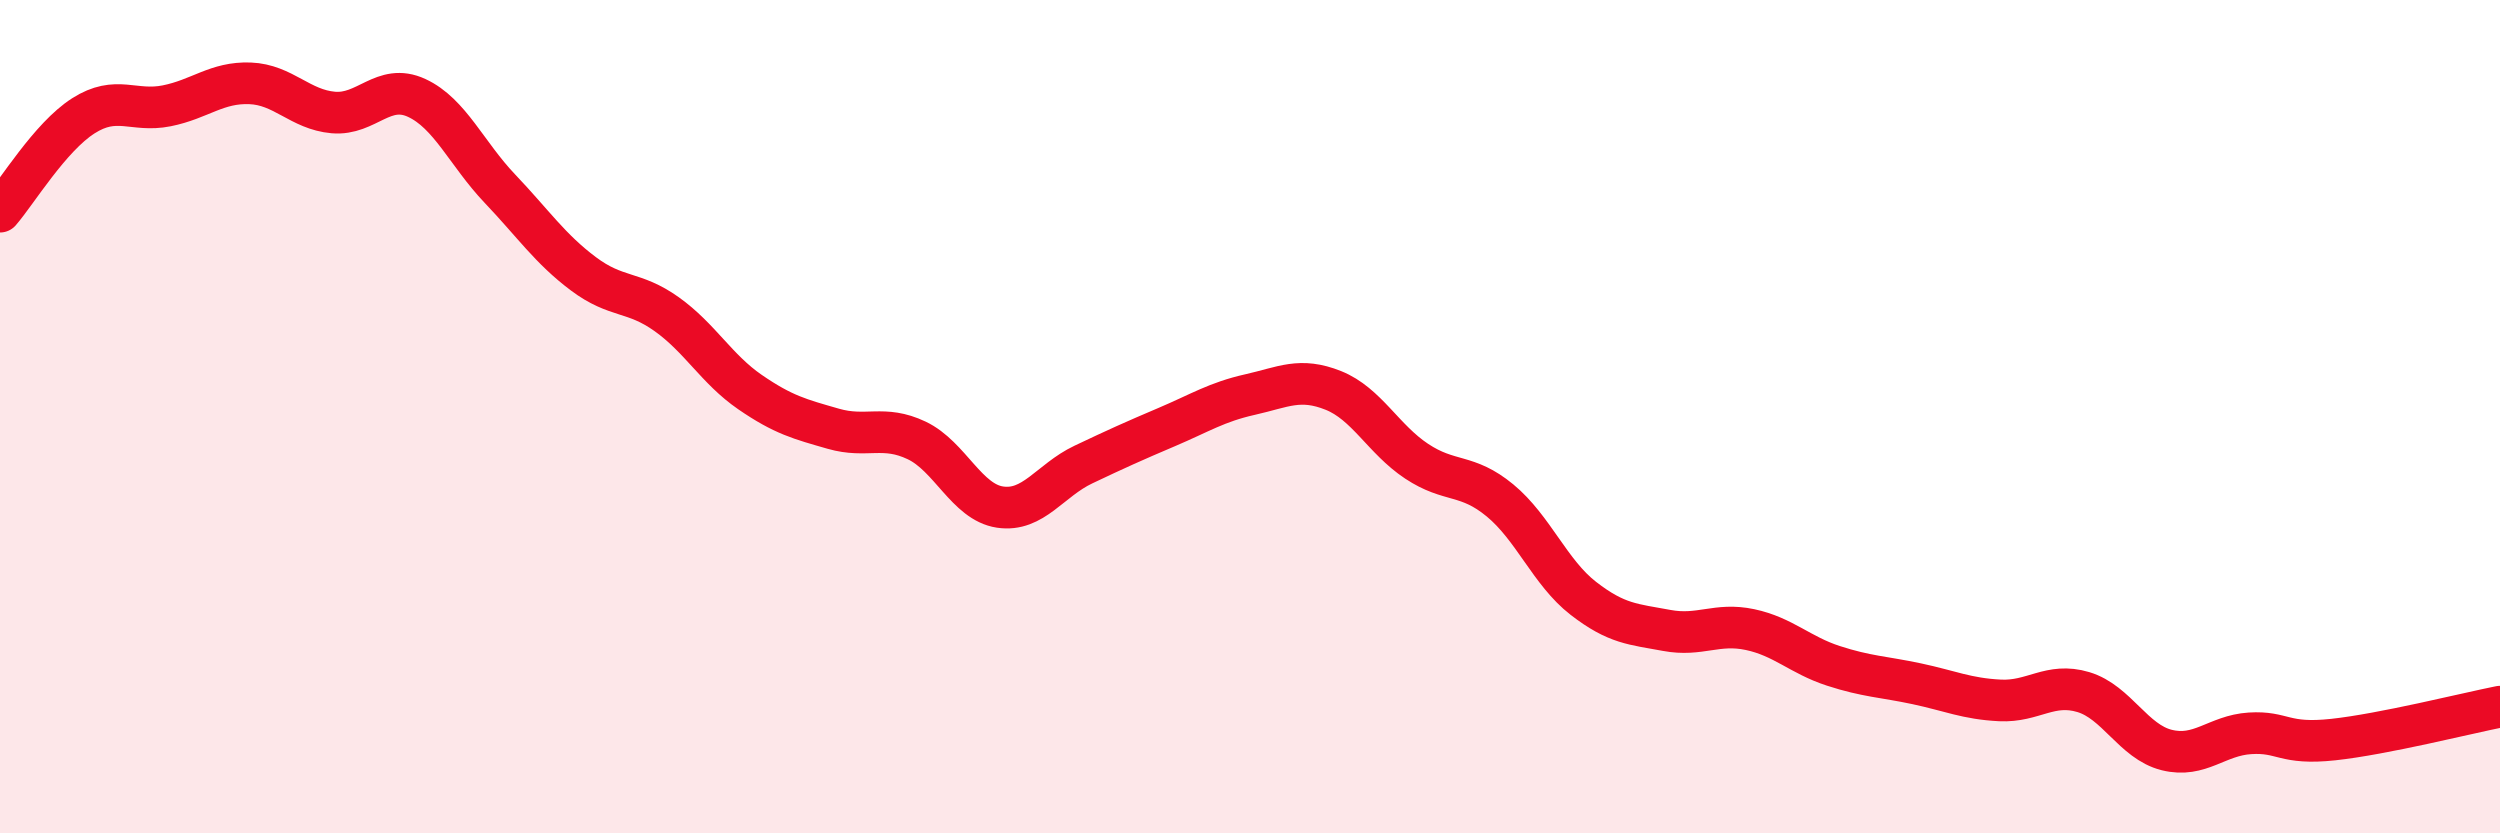
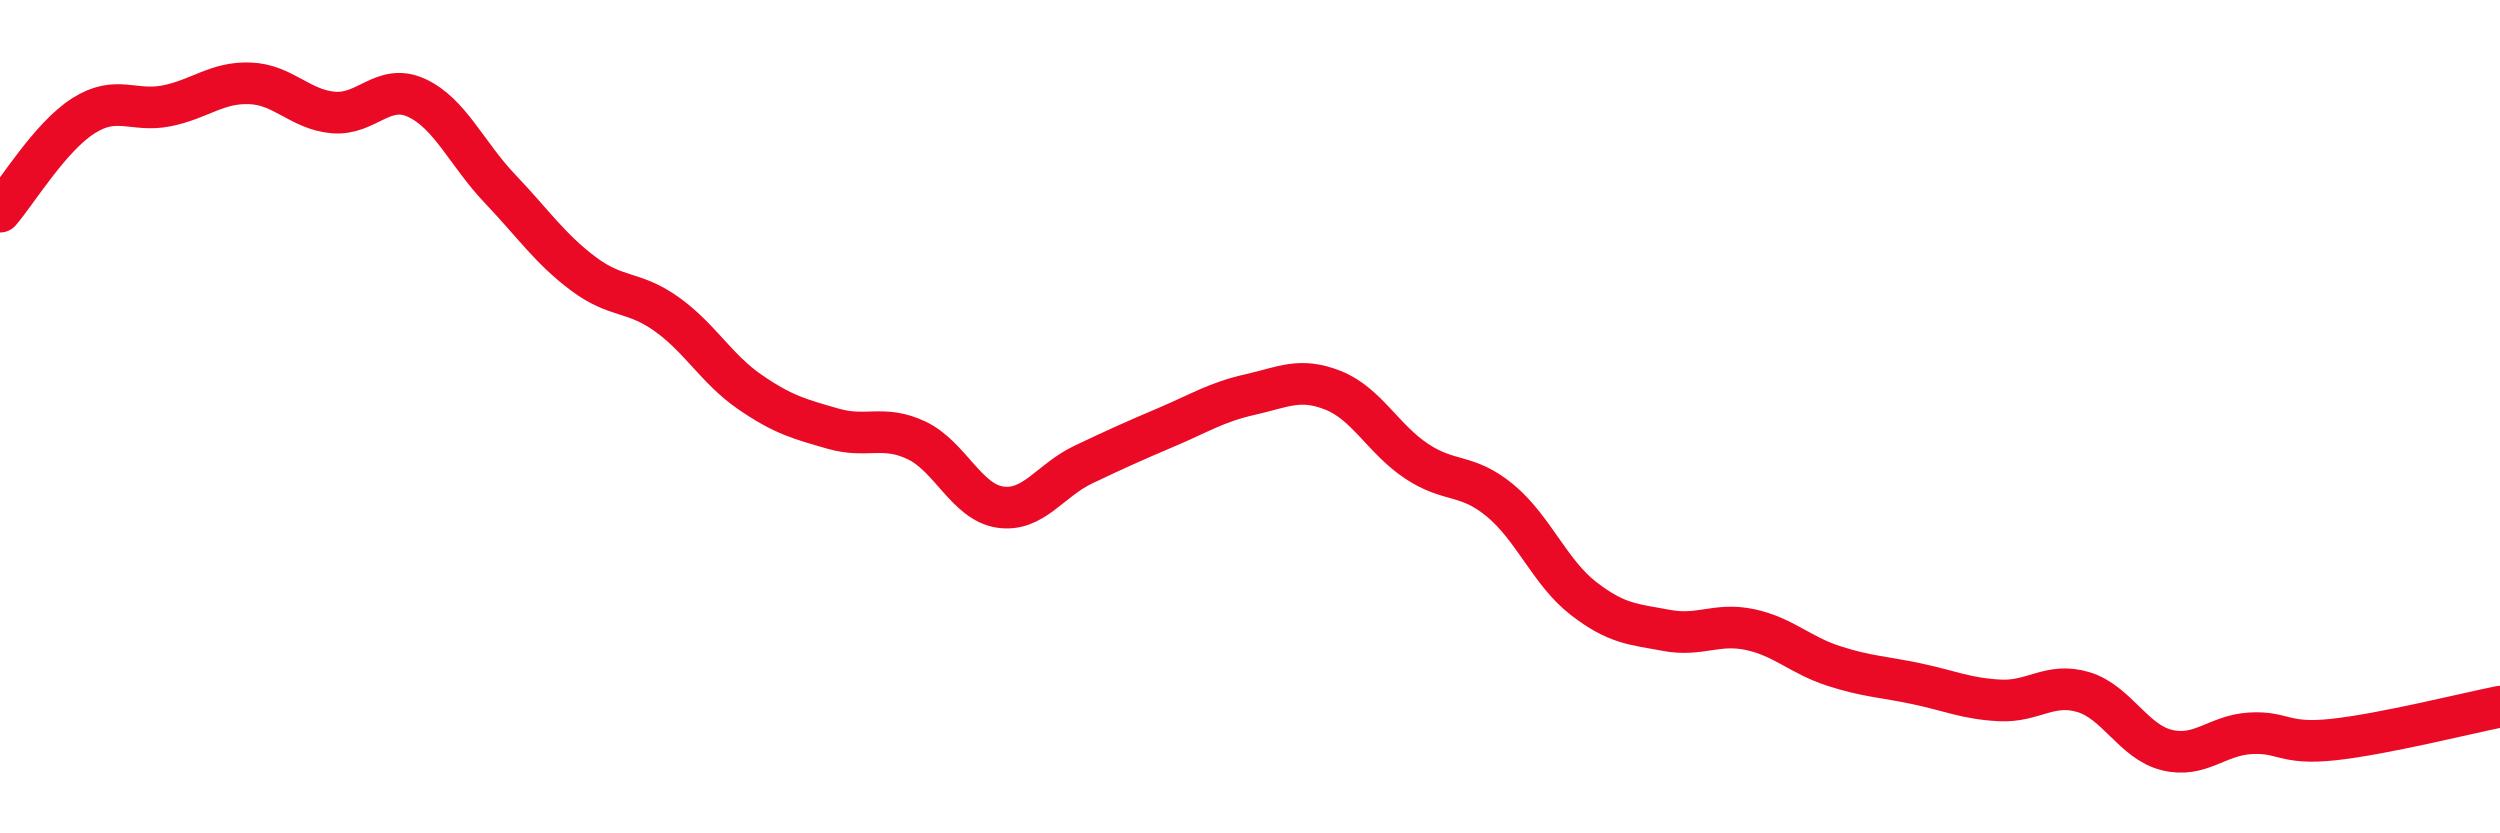
<svg xmlns="http://www.w3.org/2000/svg" width="60" height="20" viewBox="0 0 60 20">
-   <path d="M 0,5.08 C 0.4,4.62 1.2,3.29 2,2.78 C 2.8,2.27 3.2,2.7 4,2.54 C 4.8,2.38 5.2,1.97 6,2 C 6.8,2.03 7.2,2.63 8,2.7 C 8.8,2.77 9.2,1.98 10,2.35 C 10.8,2.72 11.2,3.69 12,4.53 C 12.8,5.37 13.2,5.97 14,6.57 C 14.8,7.17 15.2,6.97 16,7.54 C 16.8,8.11 17.2,8.86 18,9.41 C 18.8,9.96 19.2,10.06 20,10.29 C 20.8,10.52 21.2,10.19 22,10.57 C 22.8,10.95 23.2,12.05 24,12.17 C 24.8,12.29 25.2,11.53 26,11.15 C 26.8,10.77 27.2,10.59 28,10.25 C 28.8,9.91 29.2,9.65 30,9.47 C 30.8,9.29 31.2,9.05 32,9.37 C 32.8,9.69 33.2,10.54 34,11.07 C 34.8,11.6 35.2,11.35 36,12.01 C 36.8,12.67 37.2,13.74 38,14.36 C 38.8,14.98 39.2,14.98 40,15.13 C 40.8,15.28 41.2,14.94 42,15.11 C 42.8,15.28 43.2,15.72 44,15.98 C 44.8,16.24 45.2,16.24 46,16.41 C 46.8,16.58 47.2,16.77 48,16.81 C 48.8,16.85 49.2,16.37 50,16.61 C 50.8,16.85 51.2,17.8 52,18 C 52.8,18.2 53.2,17.65 54,17.6 C 54.8,17.55 54.8,17.88 56,17.75 C 57.2,17.62 59.2,17.12 60,16.96L60 20L0 20Z" fill="#EB0A25" opacity="0.1" stroke-linecap="round" stroke-linejoin="round" />
  <path d="M 0,5.08 C 0.4,4.62 1.2,3.29 2,2.78 C 2.8,2.27 3.2,2.7 4,2.54 C 4.8,2.38 5.2,1.97 6,2 C 6.8,2.03 7.2,2.63 8,2.7 C 8.8,2.77 9.2,1.98 10,2.35 C 10.8,2.72 11.2,3.69 12,4.53 C 12.8,5.37 13.2,5.97 14,6.57 C 14.8,7.17 15.2,6.97 16,7.54 C 16.8,8.11 17.2,8.86 18,9.41 C 18.8,9.96 19.2,10.06 20,10.29 C 20.8,10.52 21.2,10.19 22,10.57 C 22.8,10.95 23.2,12.05 24,12.17 C 24.8,12.29 25.2,11.53 26,11.15 C 26.8,10.77 27.2,10.59 28,10.25 C 28.8,9.91 29.2,9.65 30,9.47 C 30.8,9.29 31.2,9.05 32,9.37 C 32.8,9.69 33.2,10.54 34,11.07 C 34.8,11.6 35.2,11.35 36,12.01 C 36.8,12.67 37.2,13.74 38,14.36 C 38.8,14.98 39.2,14.98 40,15.13 C 40.8,15.28 41.2,14.94 42,15.11 C 42.8,15.28 43.2,15.72 44,15.98 C 44.8,16.24 45.2,16.24 46,16.41 C 46.8,16.58 47.2,16.77 48,16.81 C 48.8,16.85 49.2,16.37 50,16.61 C 50.8,16.85 51.2,17.8 52,18 C 52.8,18.2 53.2,17.65 54,17.6 C 54.8,17.55 54.8,17.88 56,17.75 C 57.2,17.62 59.2,17.12 60,16.96" stroke="#EB0A25" stroke-width="1" fill="none" stroke-linecap="round" stroke-linejoin="round" />
</svg>